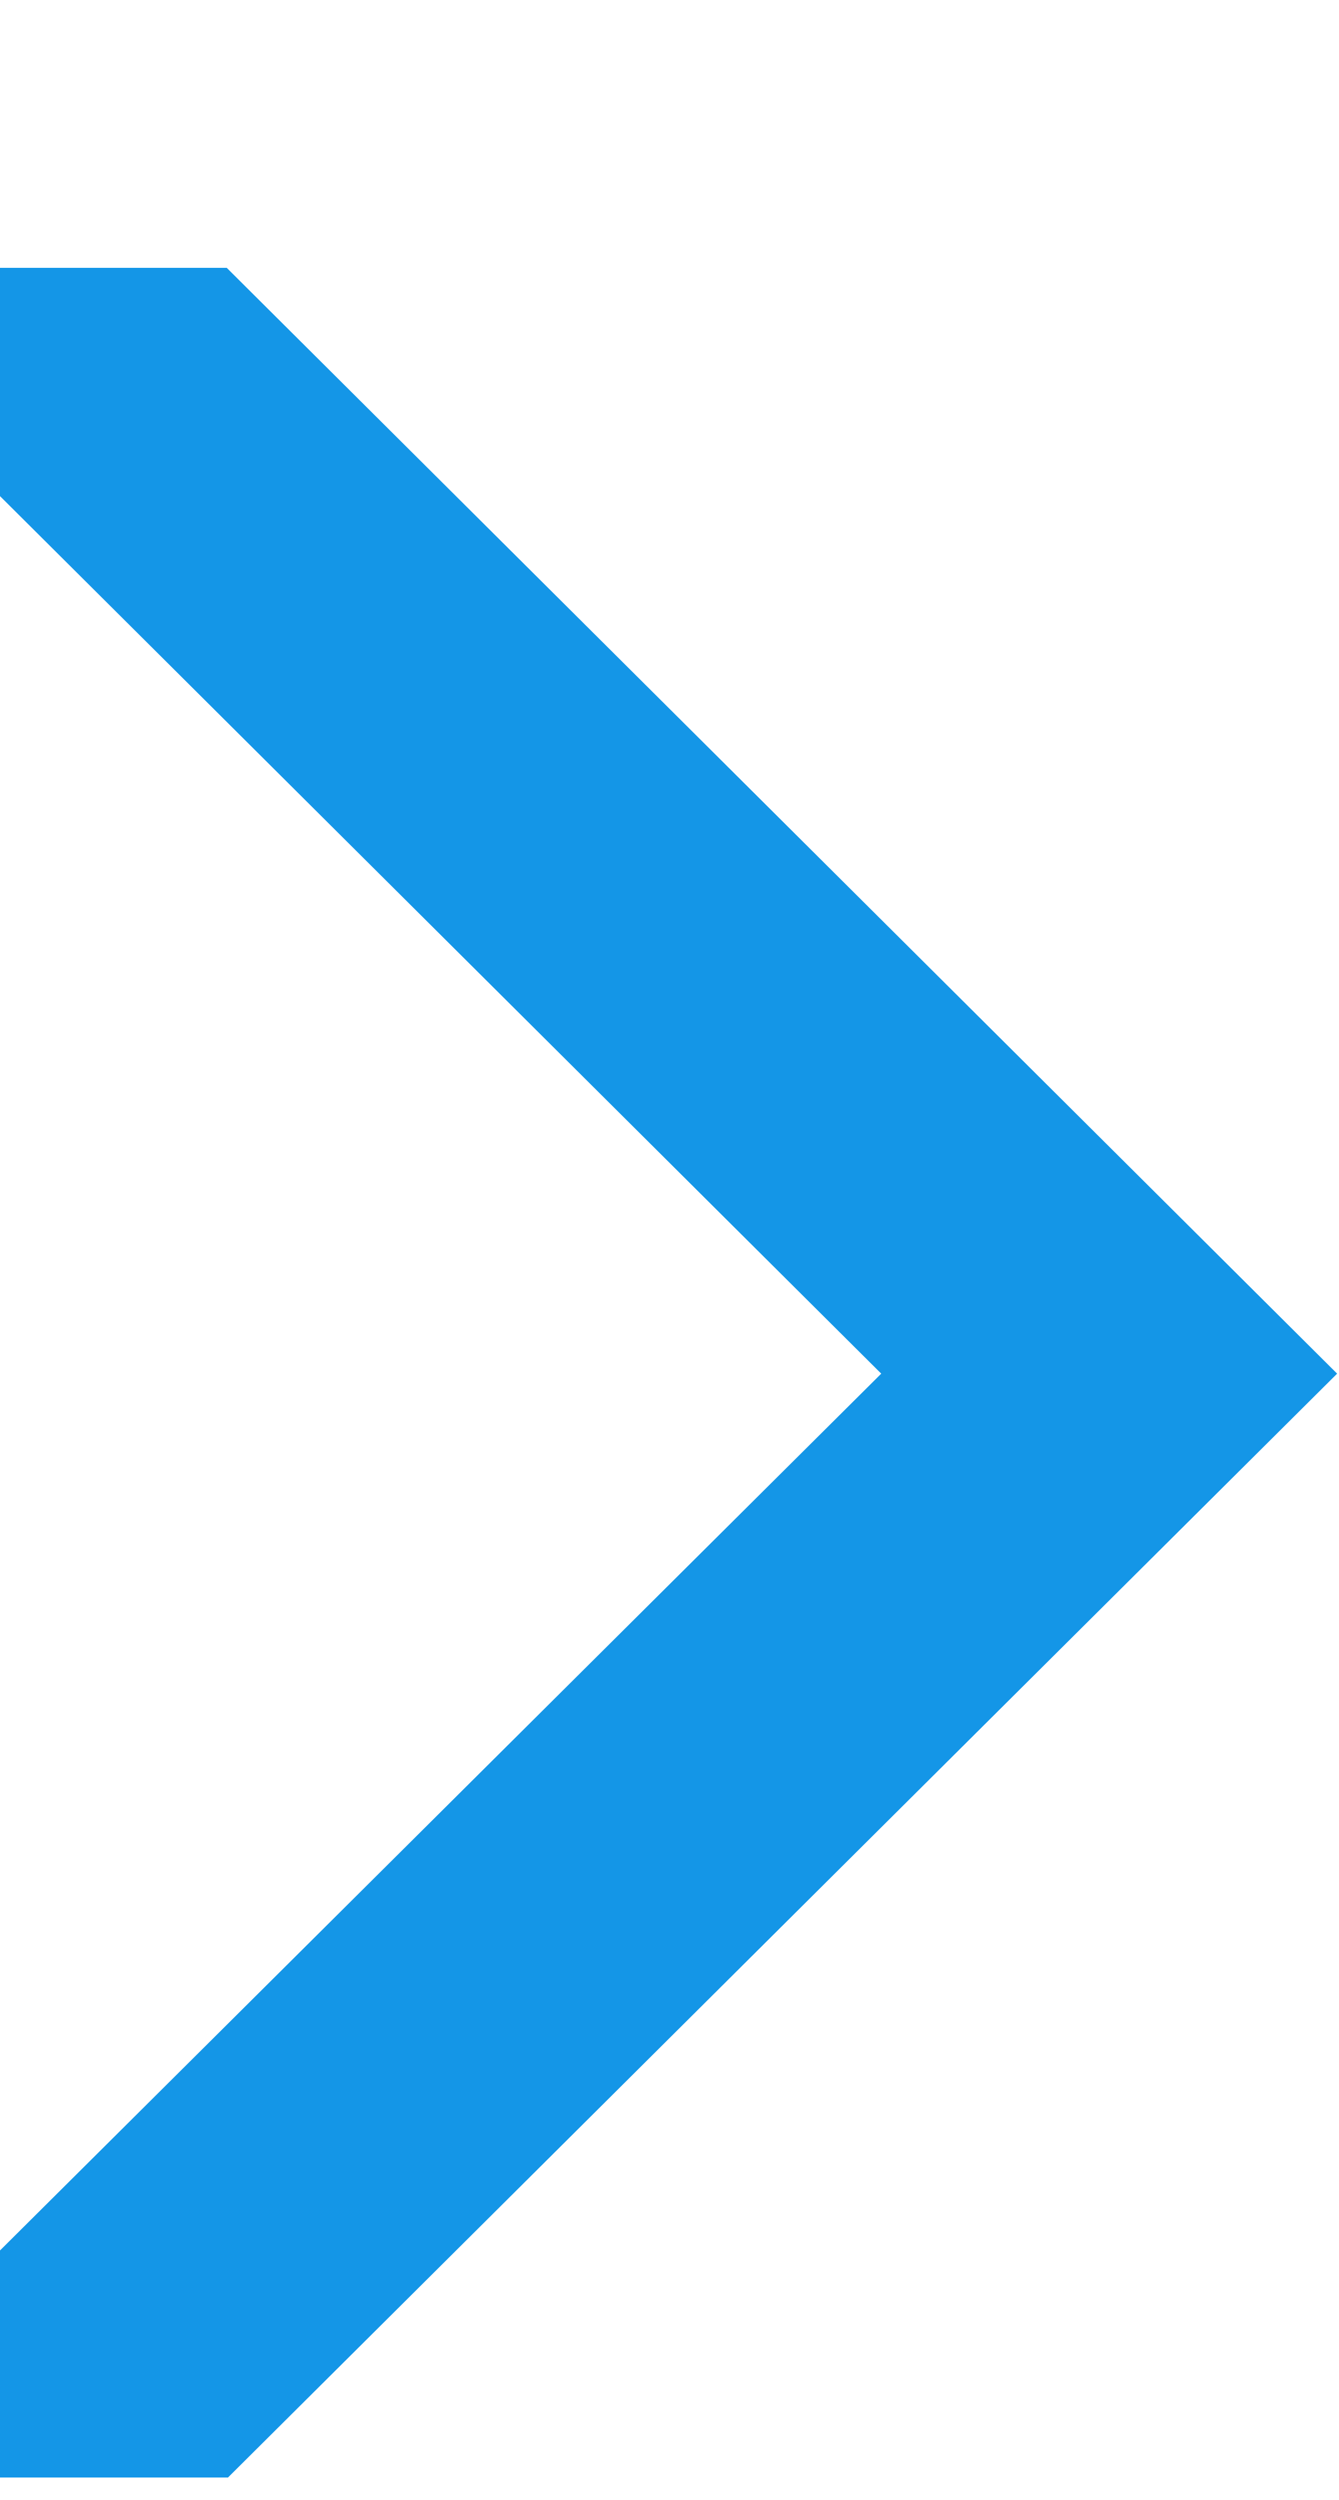
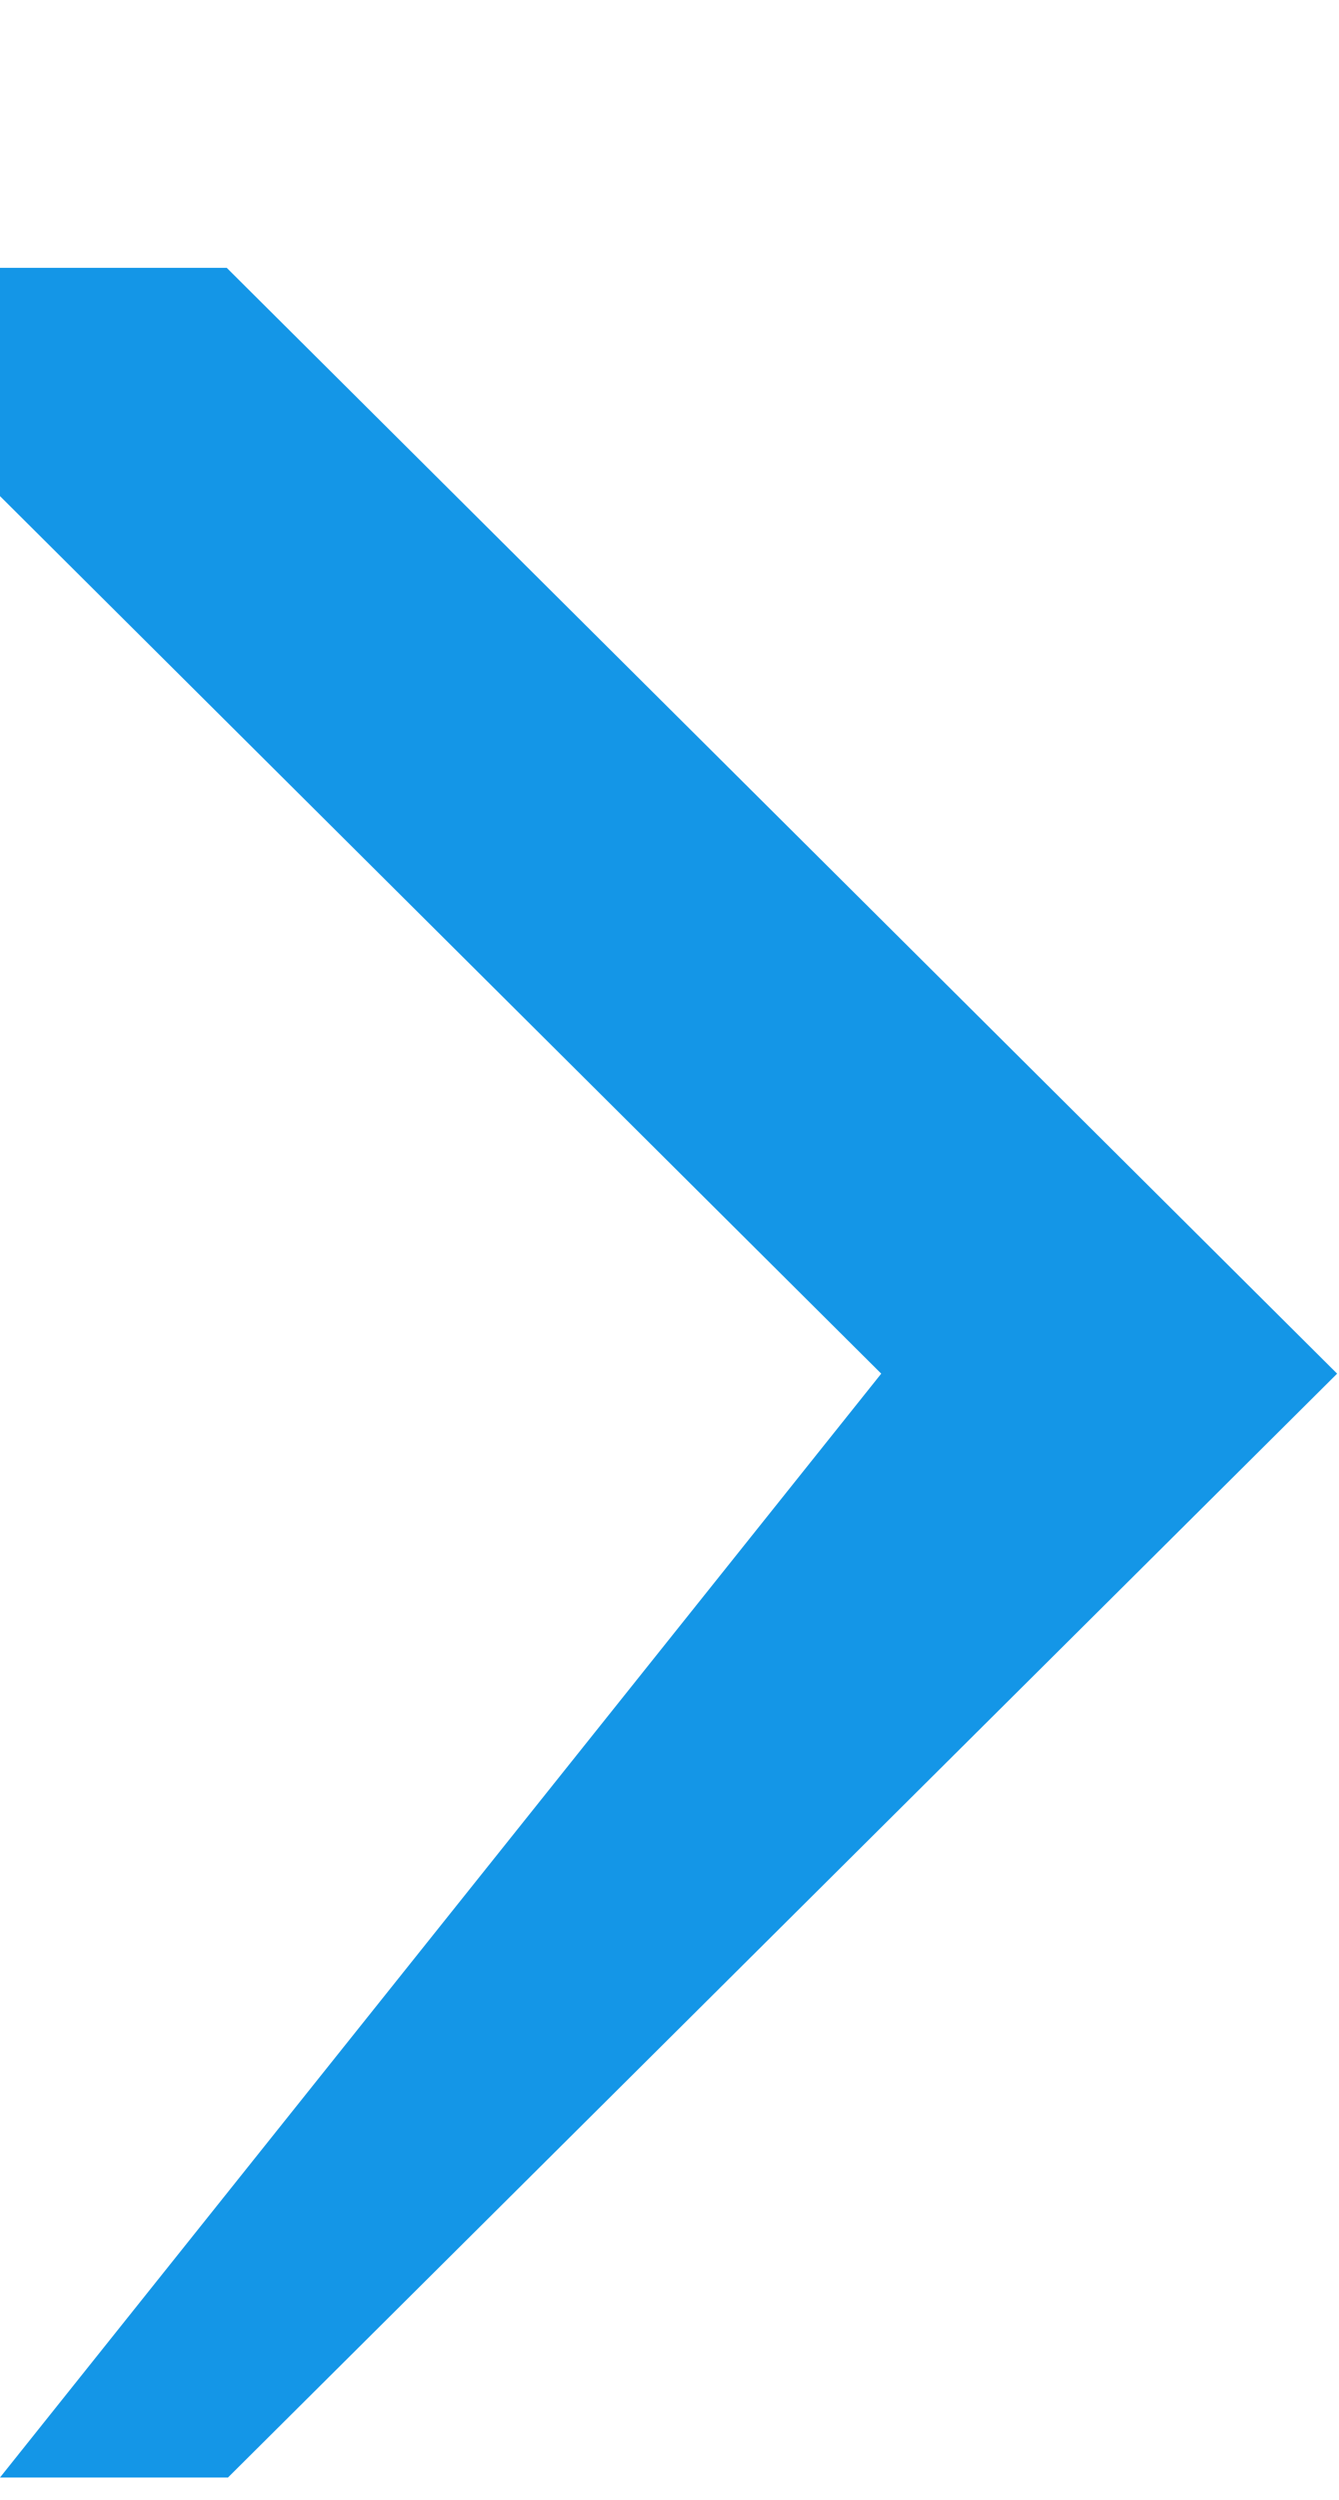
<svg xmlns="http://www.w3.org/2000/svg" width="15" height="28" viewBox="0 0 15 28" fill="none">
-   <path d="M14.979 15.386L2.554 27.75H0V25.207L9.872 15.386L0 5.557V3H2.54L14.979 15.386Z" fill="#1496E7" />
+   <path d="M14.979 15.386L2.554 27.75H0L9.872 15.386L0 5.557V3H2.54L14.979 15.386Z" fill="#1496E7" />
</svg>